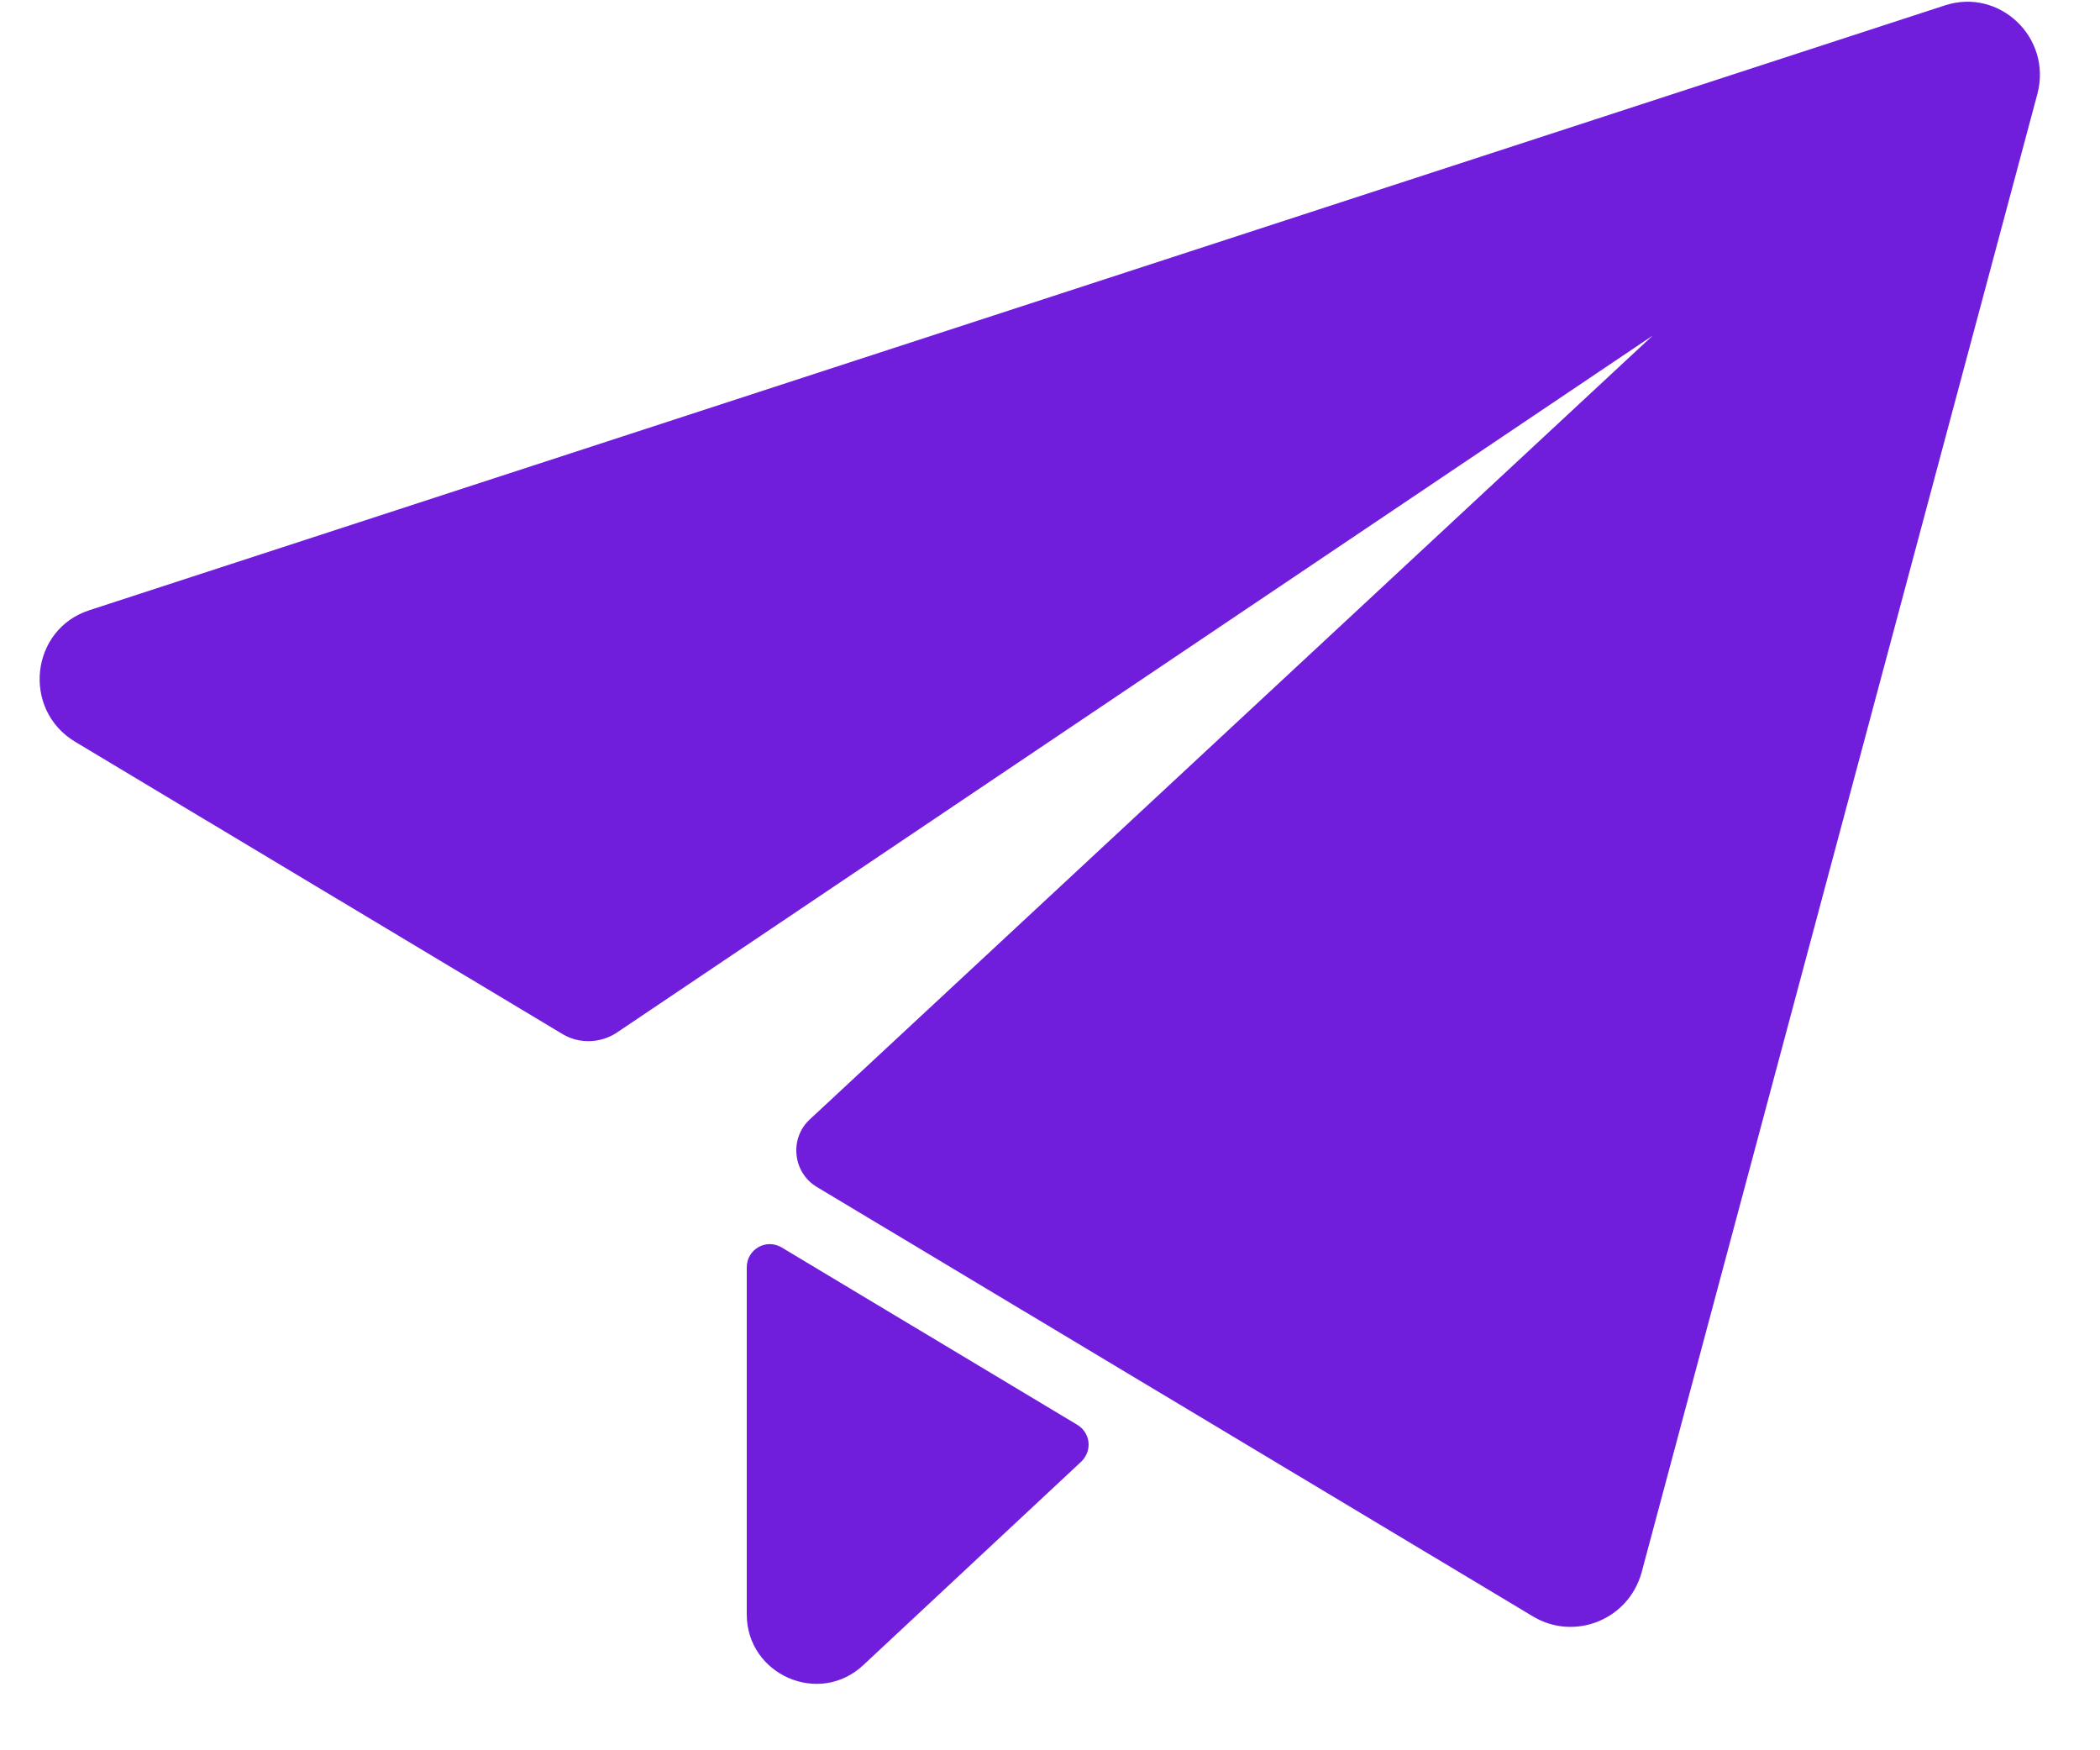
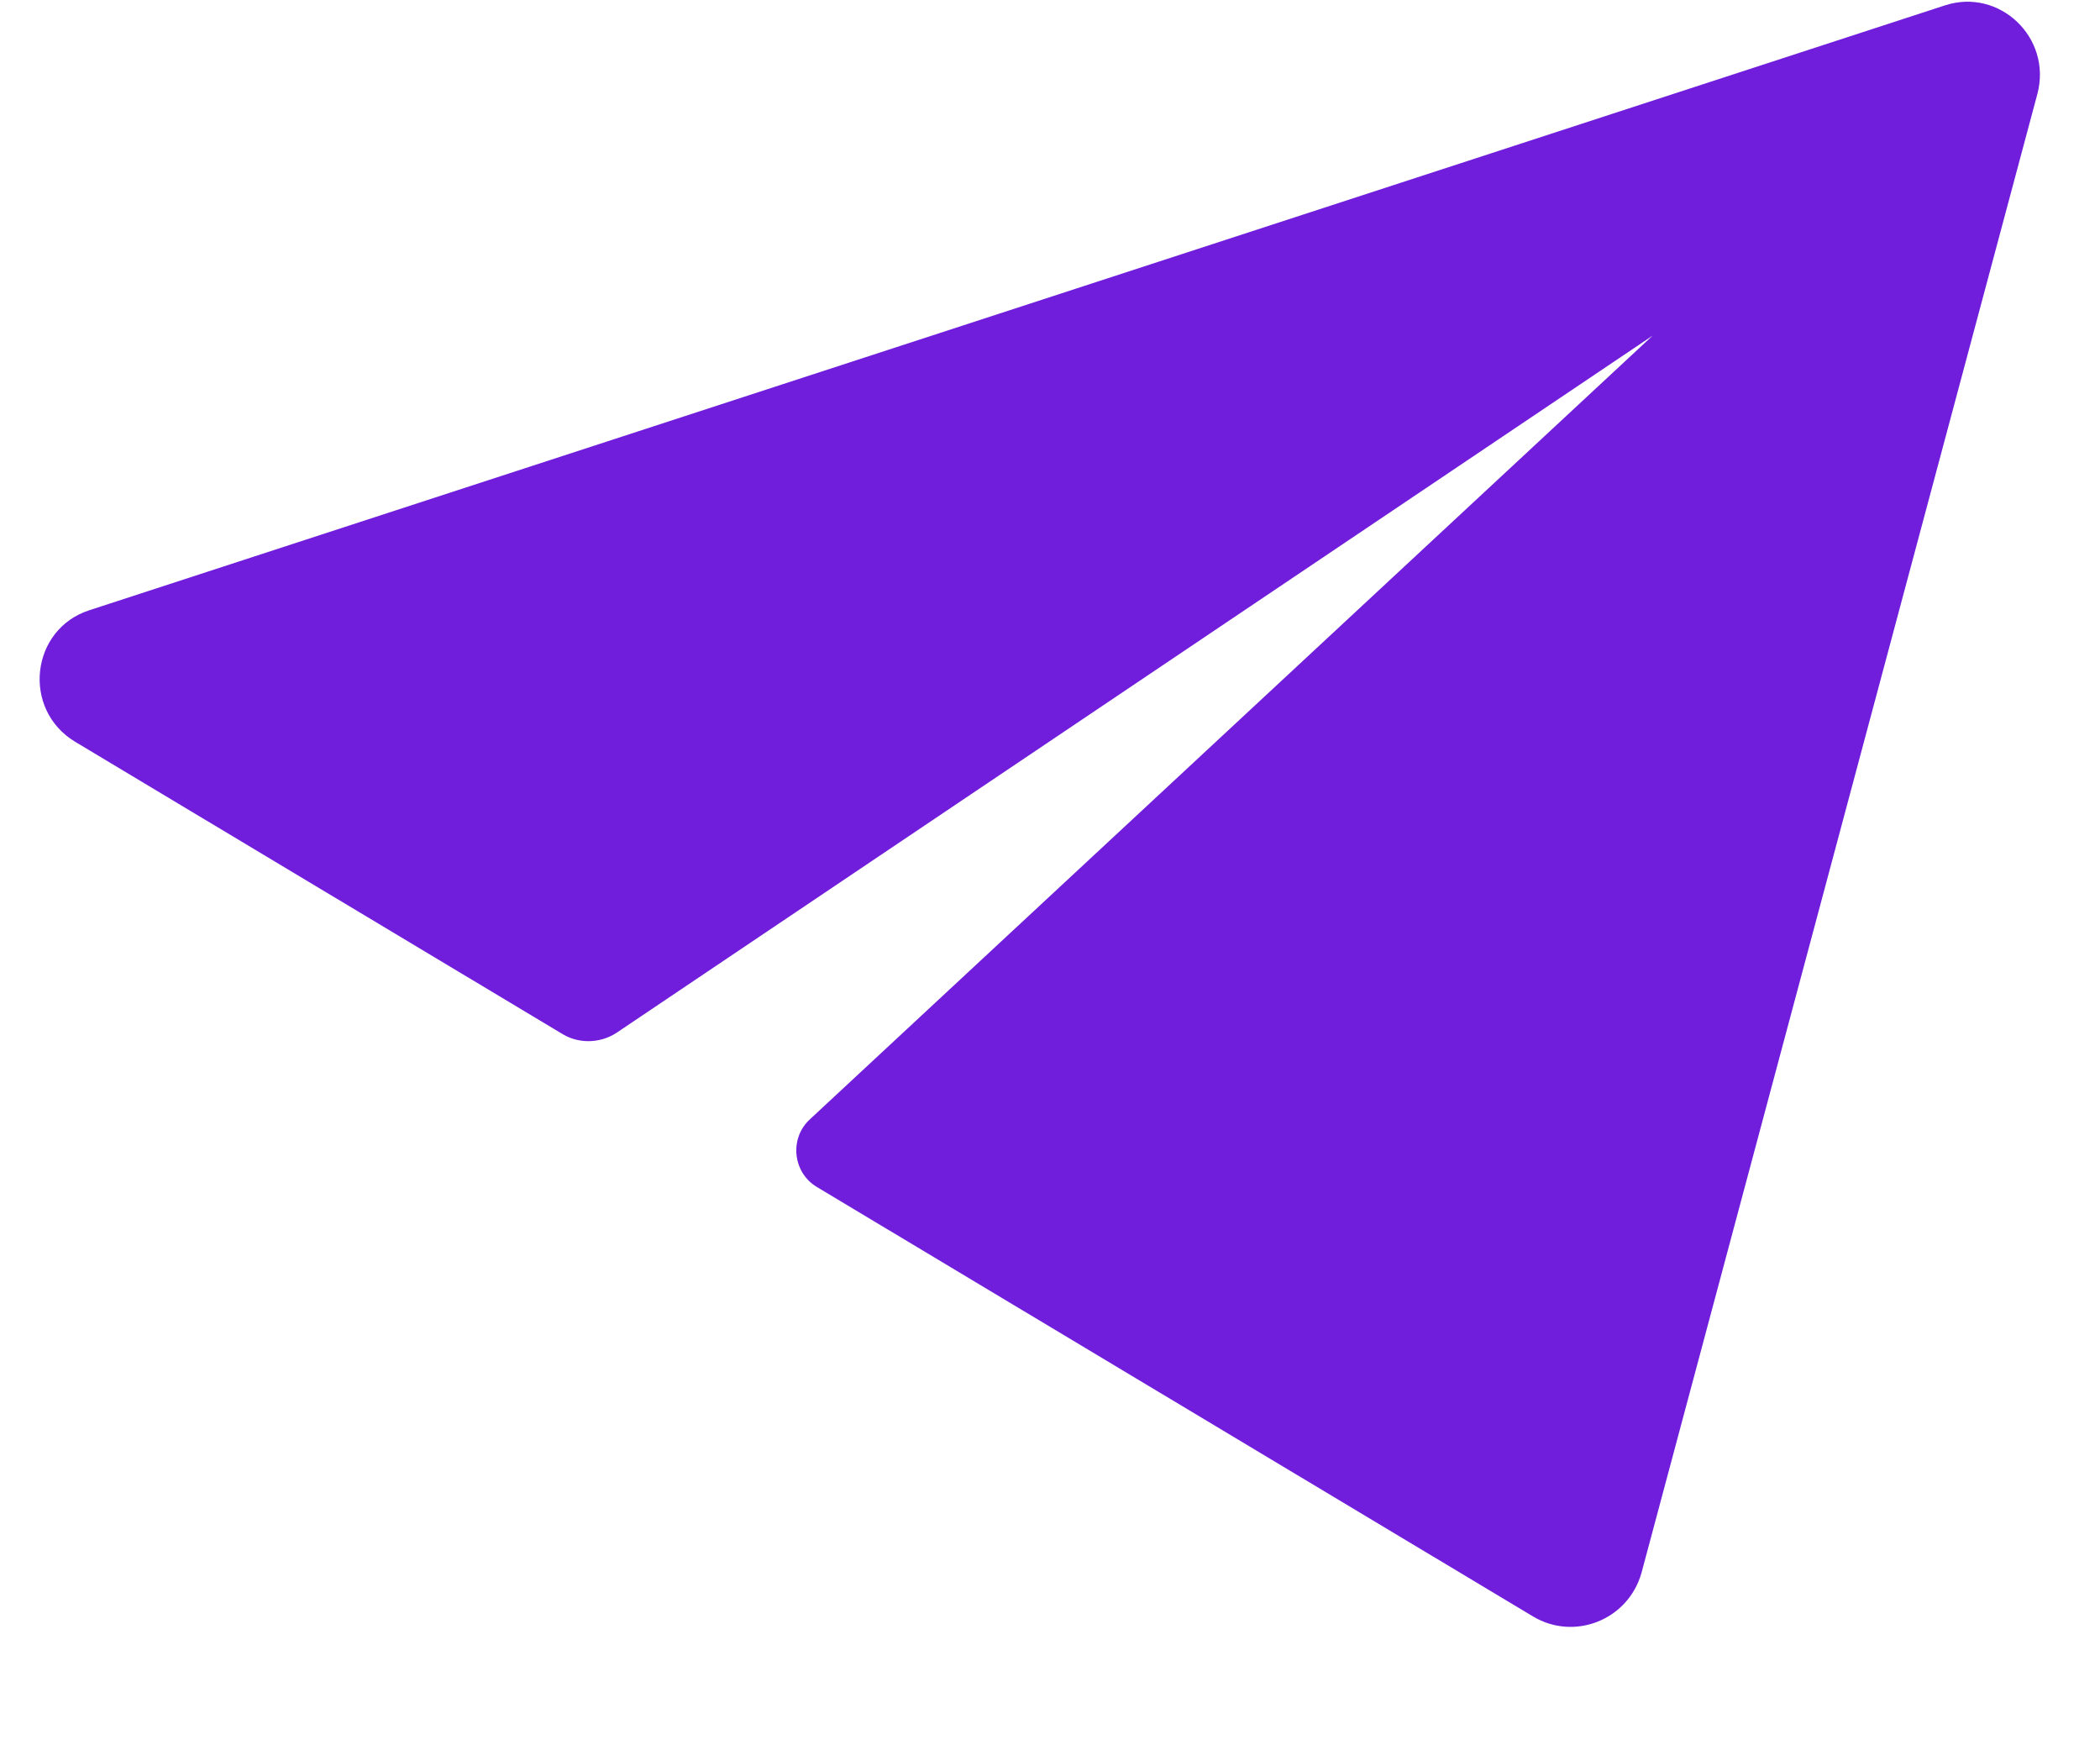
<svg xmlns="http://www.w3.org/2000/svg" width="30" height="25" viewBox="0 0 30 25" fill="none">
  <g id="Group">
    <path id="Vector" d="M11.671 16.955L21.903 23.09C22.493 23.441 23.258 23.138 23.449 22.469L29.107 1.336C29.314 0.539 28.565 -0.178 27.784 0.077L1.28 8.715C0.435 8.986 0.308 10.133 1.073 10.595L8.038 14.771C8.277 14.915 8.58 14.899 8.803 14.755L23.609 4.794L11.576 15.982C11.273 16.253 11.321 16.747 11.671 16.955V16.955Z" fill="#701EDC" />
-     <path id="Vector_2" d="M10.668 18.102V23.059C10.668 23.919 11.704 24.382 12.341 23.776L15.449 20.875C15.609 20.716 15.577 20.461 15.386 20.349L11.162 17.815C10.939 17.688 10.668 17.847 10.668 18.102Z" fill="#701EDC" />
  </g>
</svg>